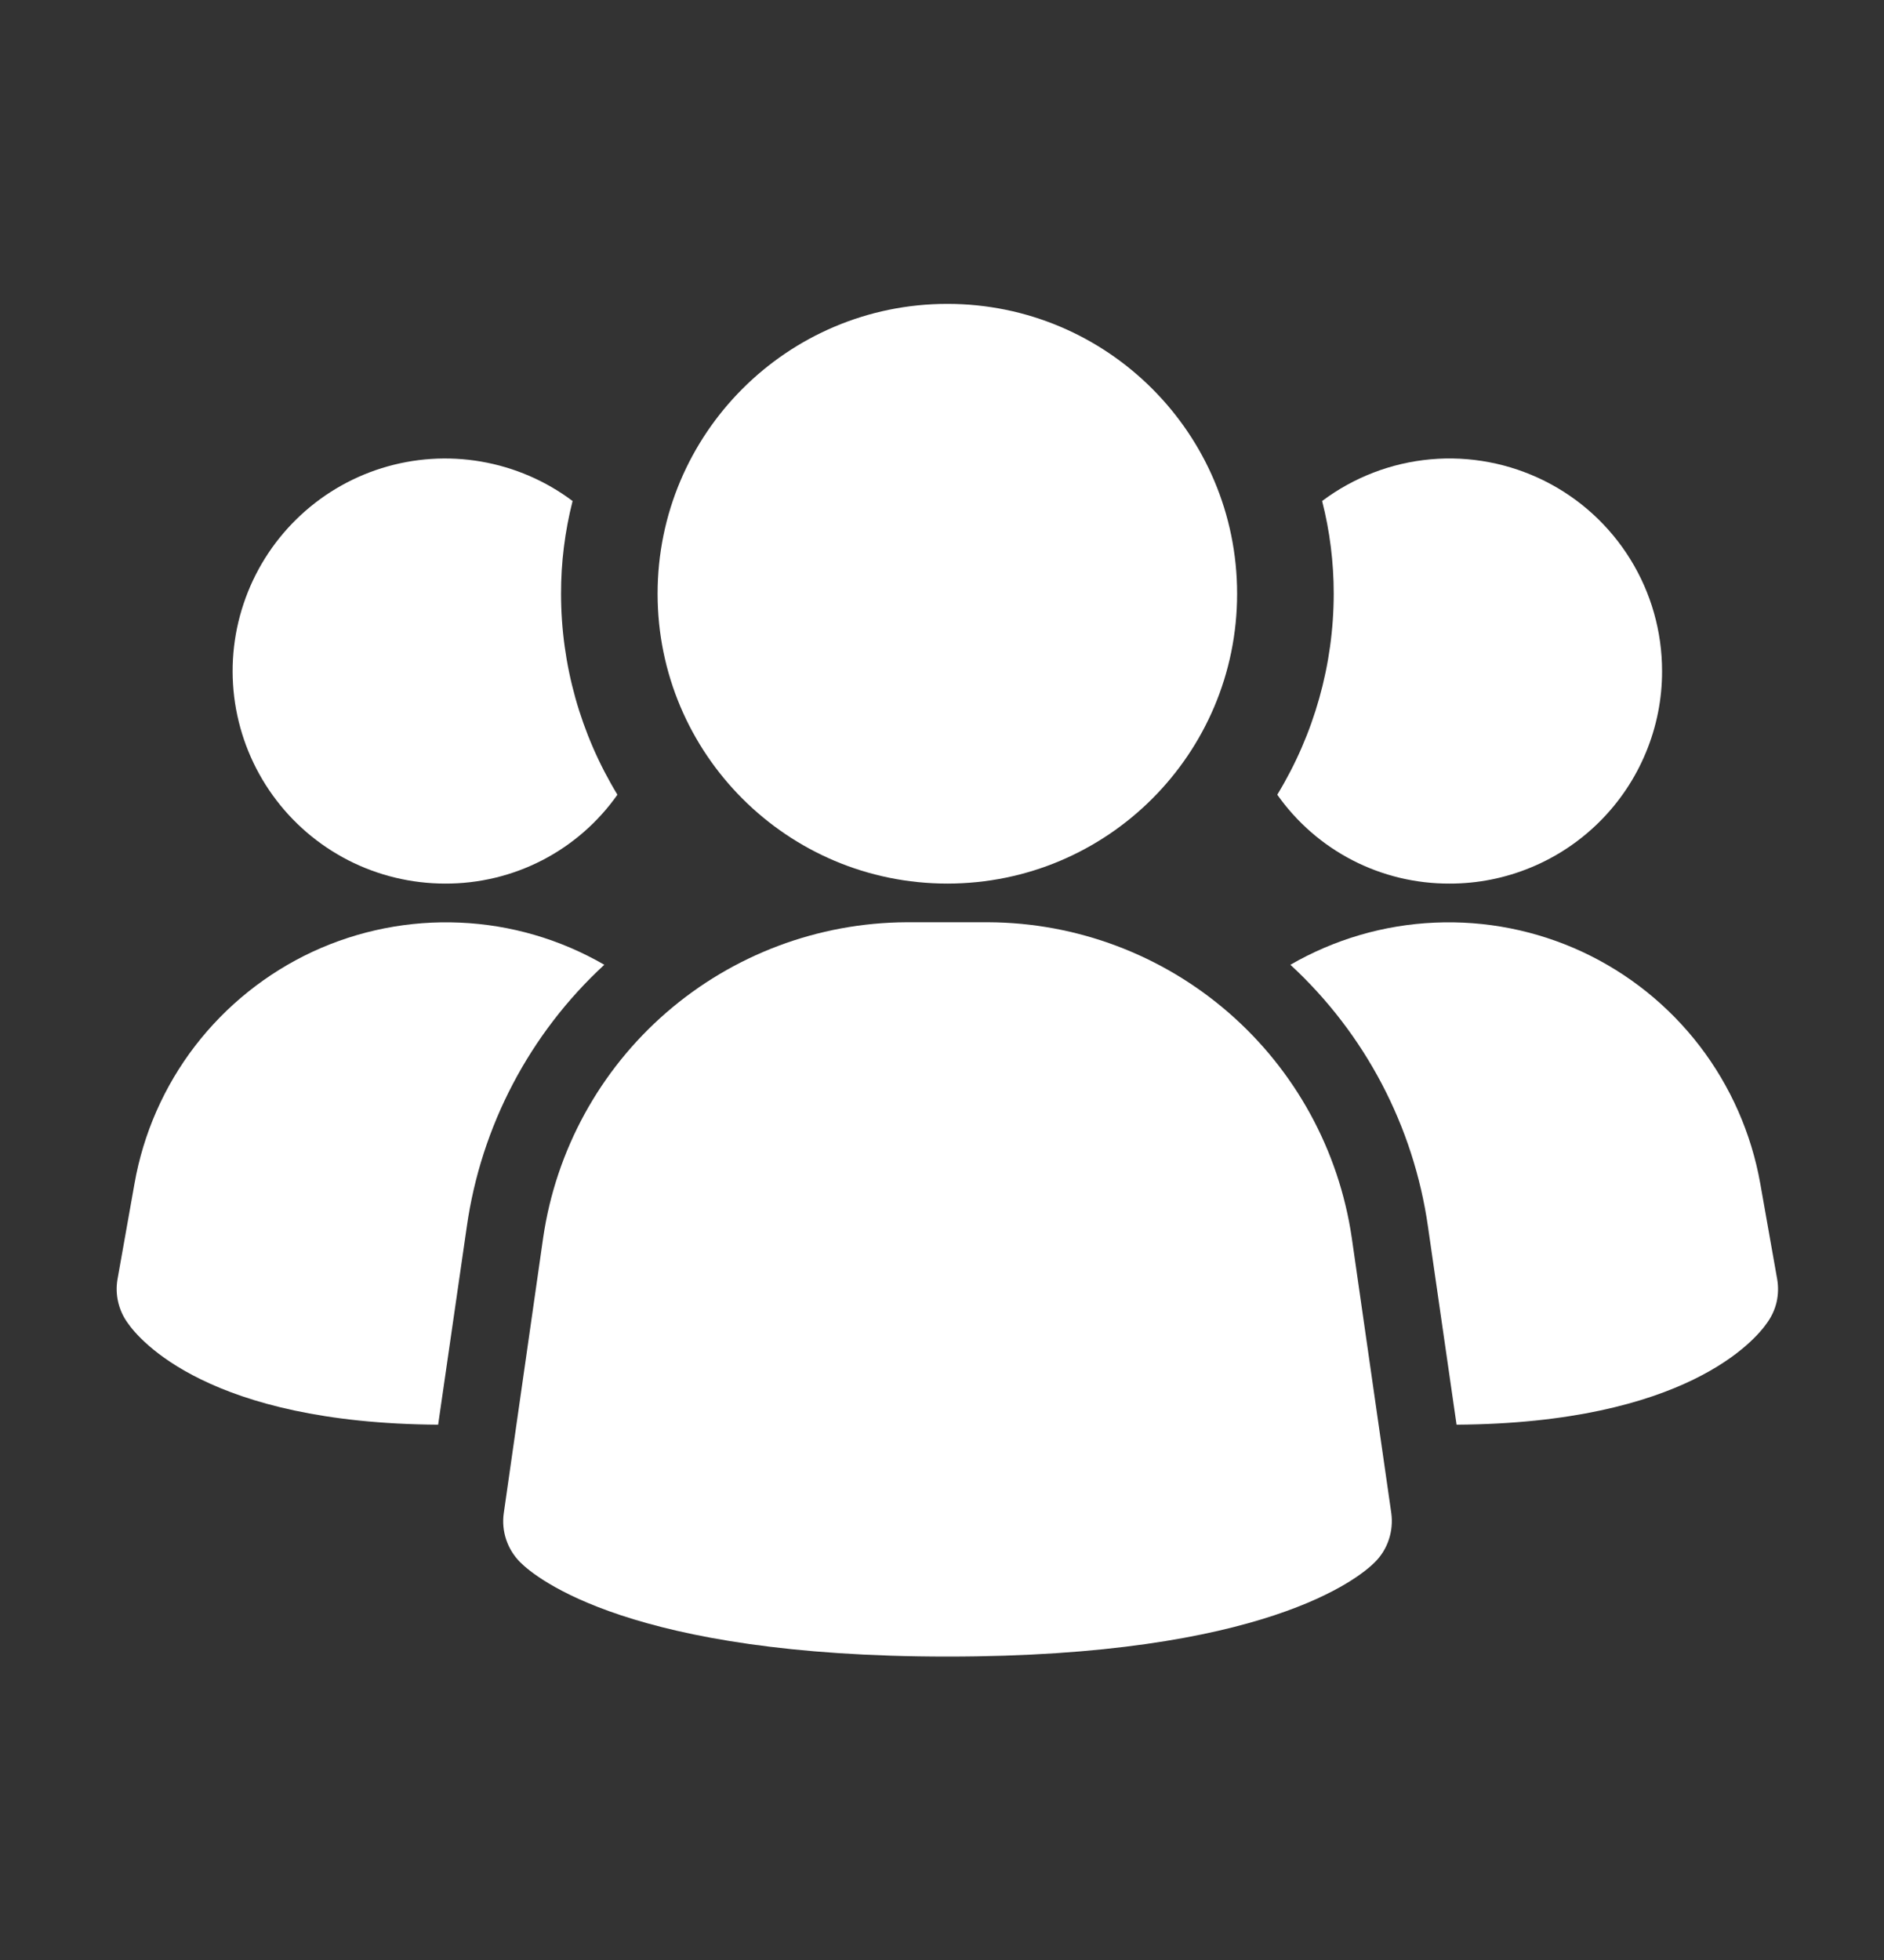
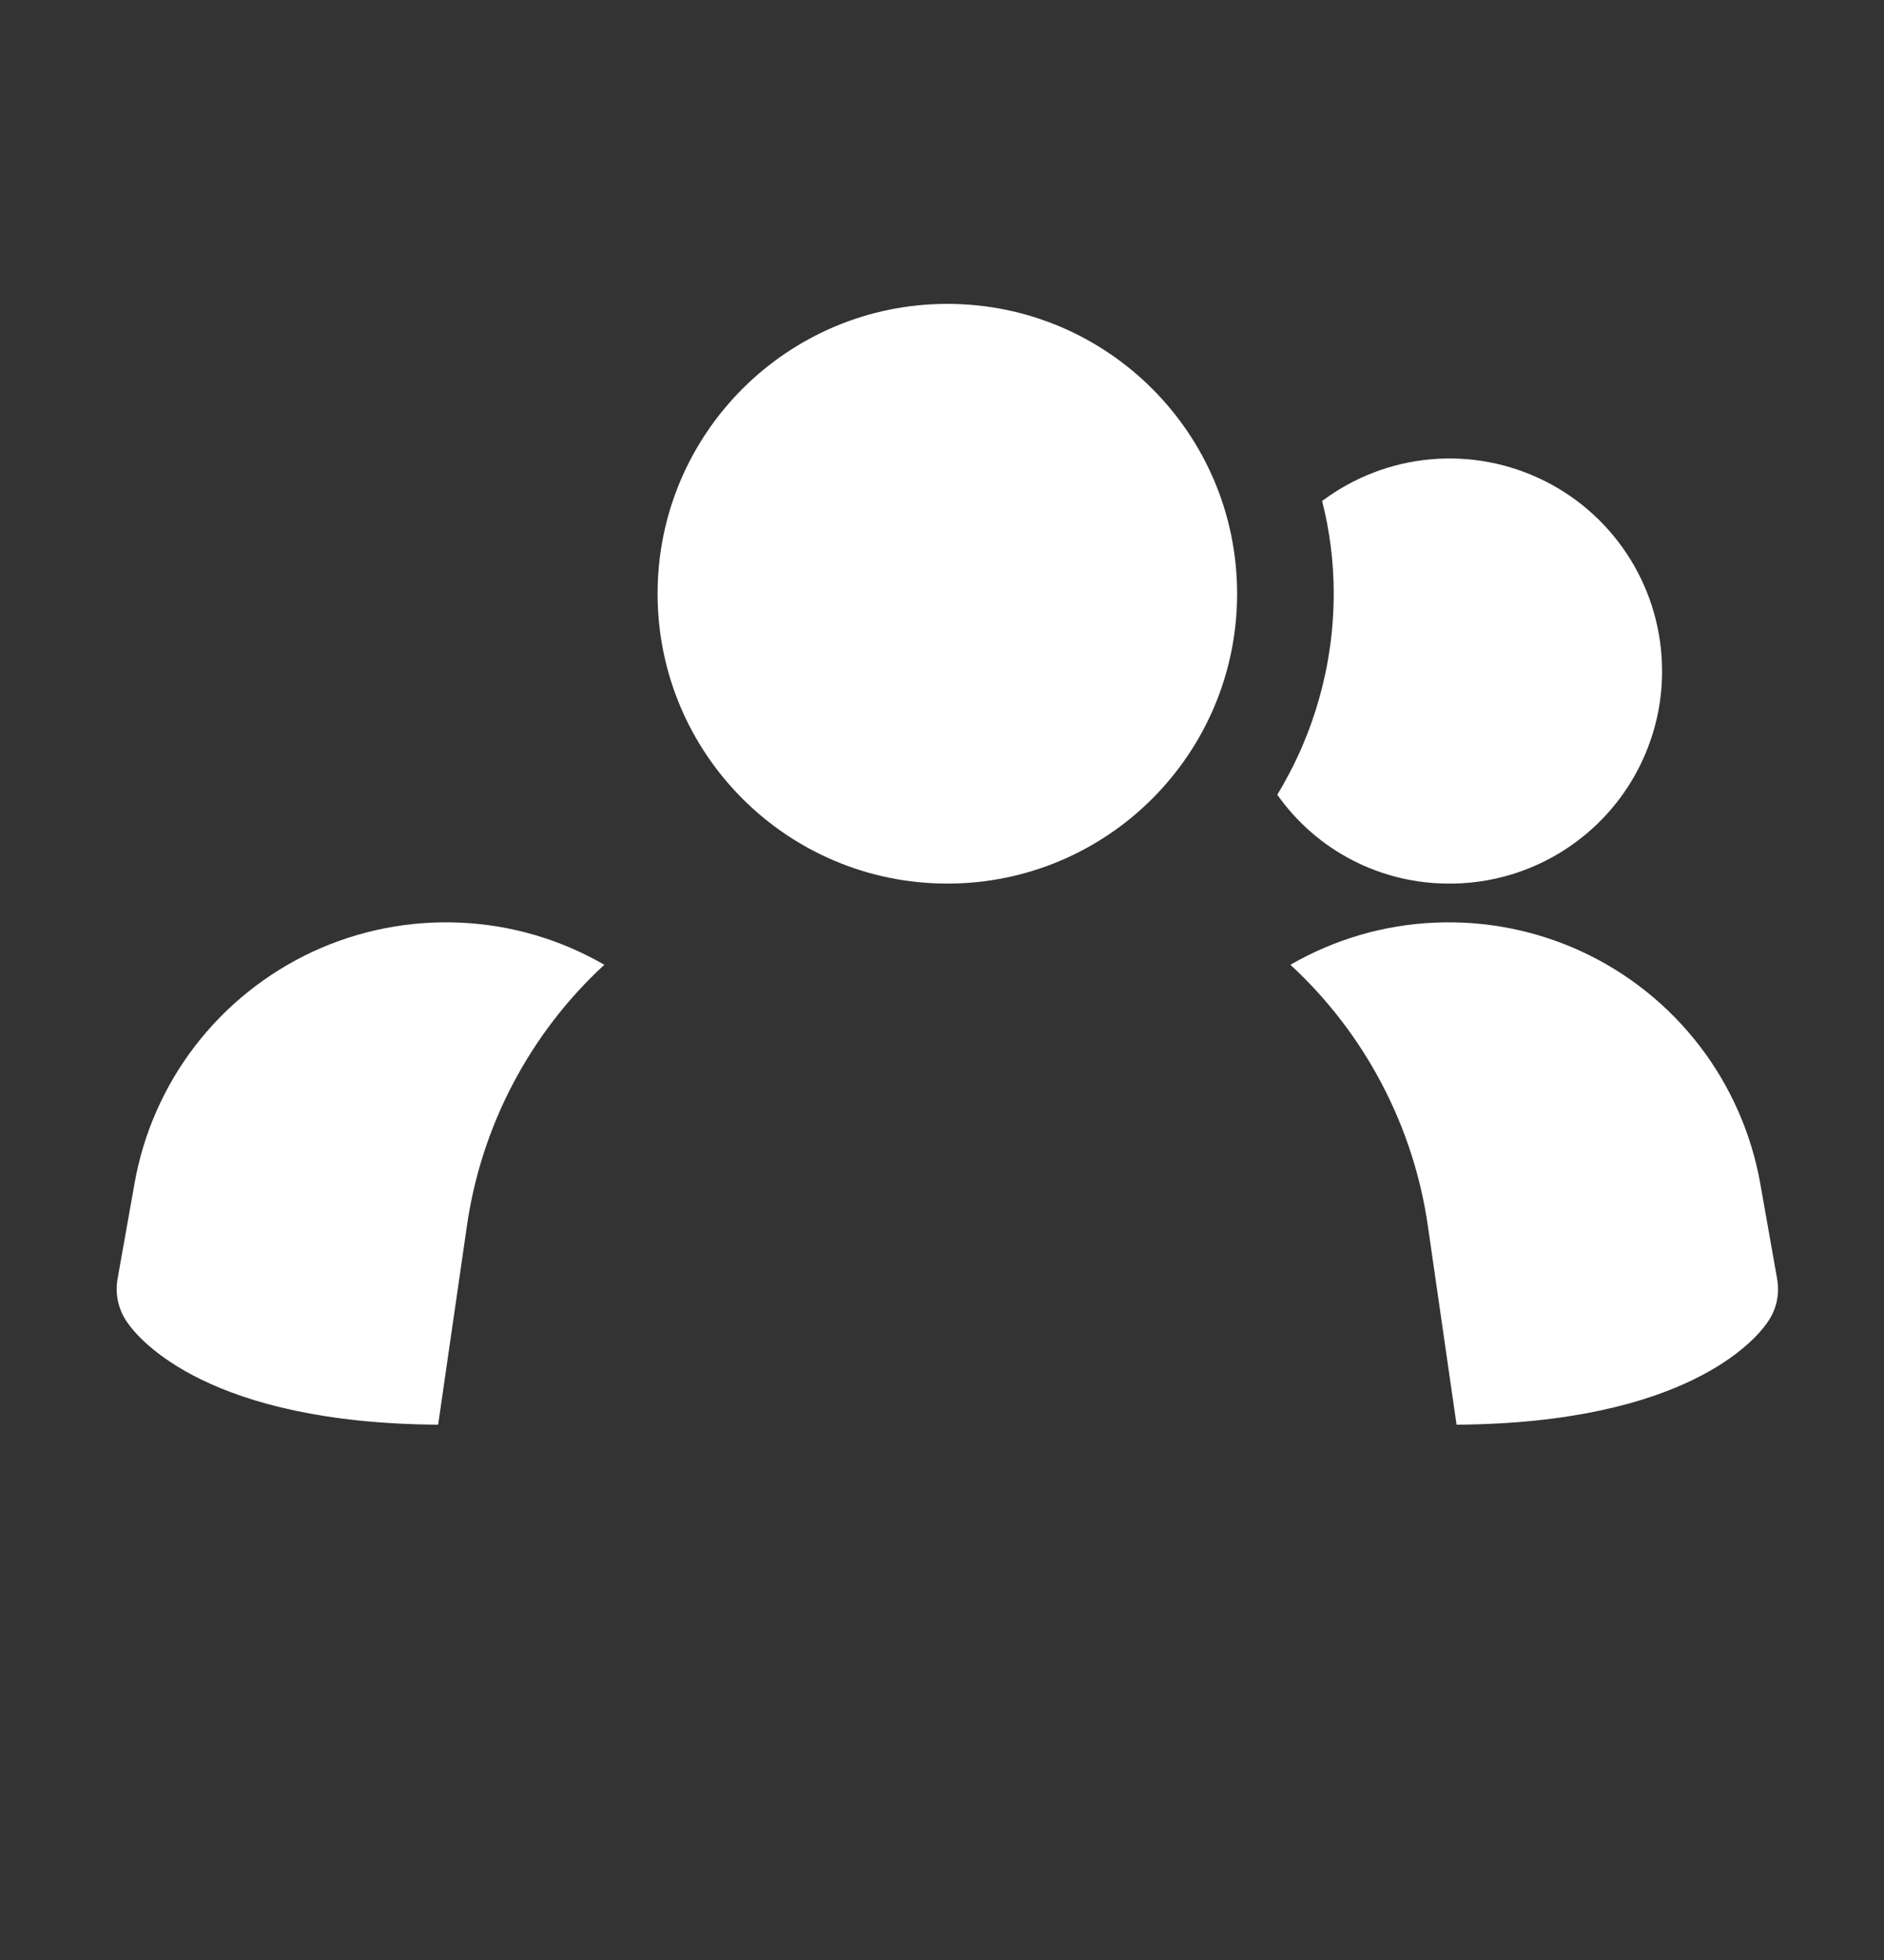
<svg xmlns="http://www.w3.org/2000/svg" width="25" height="26" viewBox="0 0 25 26" fill="none">
  <rect x="0" y="0" width="25" height="26" fill="#333333" stroke="none" />
  <g id="fi_8215621">
-     <path id="Vector" d="M17.937 16.416C17.766 15.258 17.186 14.199 16.302 13.432C15.418 12.665 14.288 12.24 13.118 12.234H12.027C10.856 12.24 9.726 12.665 8.842 13.432C7.958 14.199 7.378 15.258 7.208 16.416L6.685 20.072C6.668 20.19 6.679 20.311 6.717 20.424C6.755 20.537 6.819 20.64 6.903 20.724C7.108 20.929 8.366 21.975 12.573 21.975C16.78 21.975 18.035 20.933 18.243 20.724C18.328 20.64 18.392 20.537 18.429 20.424C18.467 20.311 18.478 20.19 18.462 20.072L17.937 16.416Z" fill="white" />
    <path id="Vector_2" d="M8.019 12.798C7.028 13.712 6.383 14.94 6.194 16.274L5.814 18.899C2.769 18.879 1.846 17.771 1.692 17.546C1.633 17.464 1.591 17.371 1.568 17.272C1.545 17.173 1.542 17.071 1.559 16.971L1.785 15.7C1.902 15.036 2.178 14.409 2.589 13.874C3.001 13.339 3.535 12.911 4.146 12.626C4.758 12.342 5.429 12.209 6.104 12.239C6.778 12.268 7.435 12.46 8.019 12.798Z" fill="white" />
    <path id="Vector_3" d="M23.583 16.971C23.6 17.071 23.597 17.173 23.575 17.272C23.552 17.371 23.509 17.464 23.45 17.546C23.296 17.771 22.373 18.879 19.328 18.899L18.949 16.274C18.759 14.94 18.114 13.712 17.123 12.798C17.708 12.46 18.365 12.268 19.039 12.239C19.713 12.209 20.384 12.342 20.996 12.626C21.608 12.911 22.142 13.339 22.553 13.874C22.964 14.409 23.24 15.036 23.358 15.7L23.583 16.971Z" fill="white" />
-     <path id="Vector_4" d="M8.193 10.542C7.935 10.908 7.592 11.207 7.194 11.412C6.796 11.617 6.354 11.723 5.907 11.721C5.46 11.721 5.019 11.615 4.622 11.412C4.224 11.208 3.88 10.913 3.619 10.55C3.358 10.188 3.187 9.769 3.119 9.327C3.052 8.885 3.09 8.434 3.232 8.01C3.373 7.586 3.613 7.202 3.932 6.889C4.251 6.576 4.639 6.343 5.066 6.21C5.492 6.077 5.944 6.047 6.385 6.123C6.825 6.199 7.241 6.378 7.598 6.646C7.496 7.048 7.444 7.461 7.445 7.876C7.445 8.817 7.704 9.739 8.193 10.542Z" fill="white" />
    <path id="Vector_5" d="M22.055 8.902C22.056 9.272 21.983 9.639 21.841 9.981C21.7 10.323 21.492 10.634 21.23 10.896C20.968 11.158 20.657 11.366 20.315 11.507C19.973 11.649 19.606 11.722 19.236 11.721C18.788 11.723 18.346 11.617 17.948 11.412C17.55 11.207 17.207 10.908 16.949 10.542C17.438 9.739 17.697 8.817 17.698 7.876C17.698 7.461 17.647 7.048 17.544 6.646C17.963 6.332 18.461 6.14 18.983 6.093C19.504 6.046 20.028 6.146 20.497 6.38C20.965 6.614 21.359 6.974 21.634 7.419C21.91 7.865 22.055 8.378 22.055 8.902Z" fill="white" />
    <path id="Vector_6" d="M12.571 11.721C14.695 11.721 16.416 10 16.416 7.876C16.416 5.753 14.695 4.031 12.571 4.031C10.448 4.031 8.726 5.753 8.726 7.876C8.726 10 10.448 11.721 12.571 11.721Z" fill="white" />
  </g>
</svg>